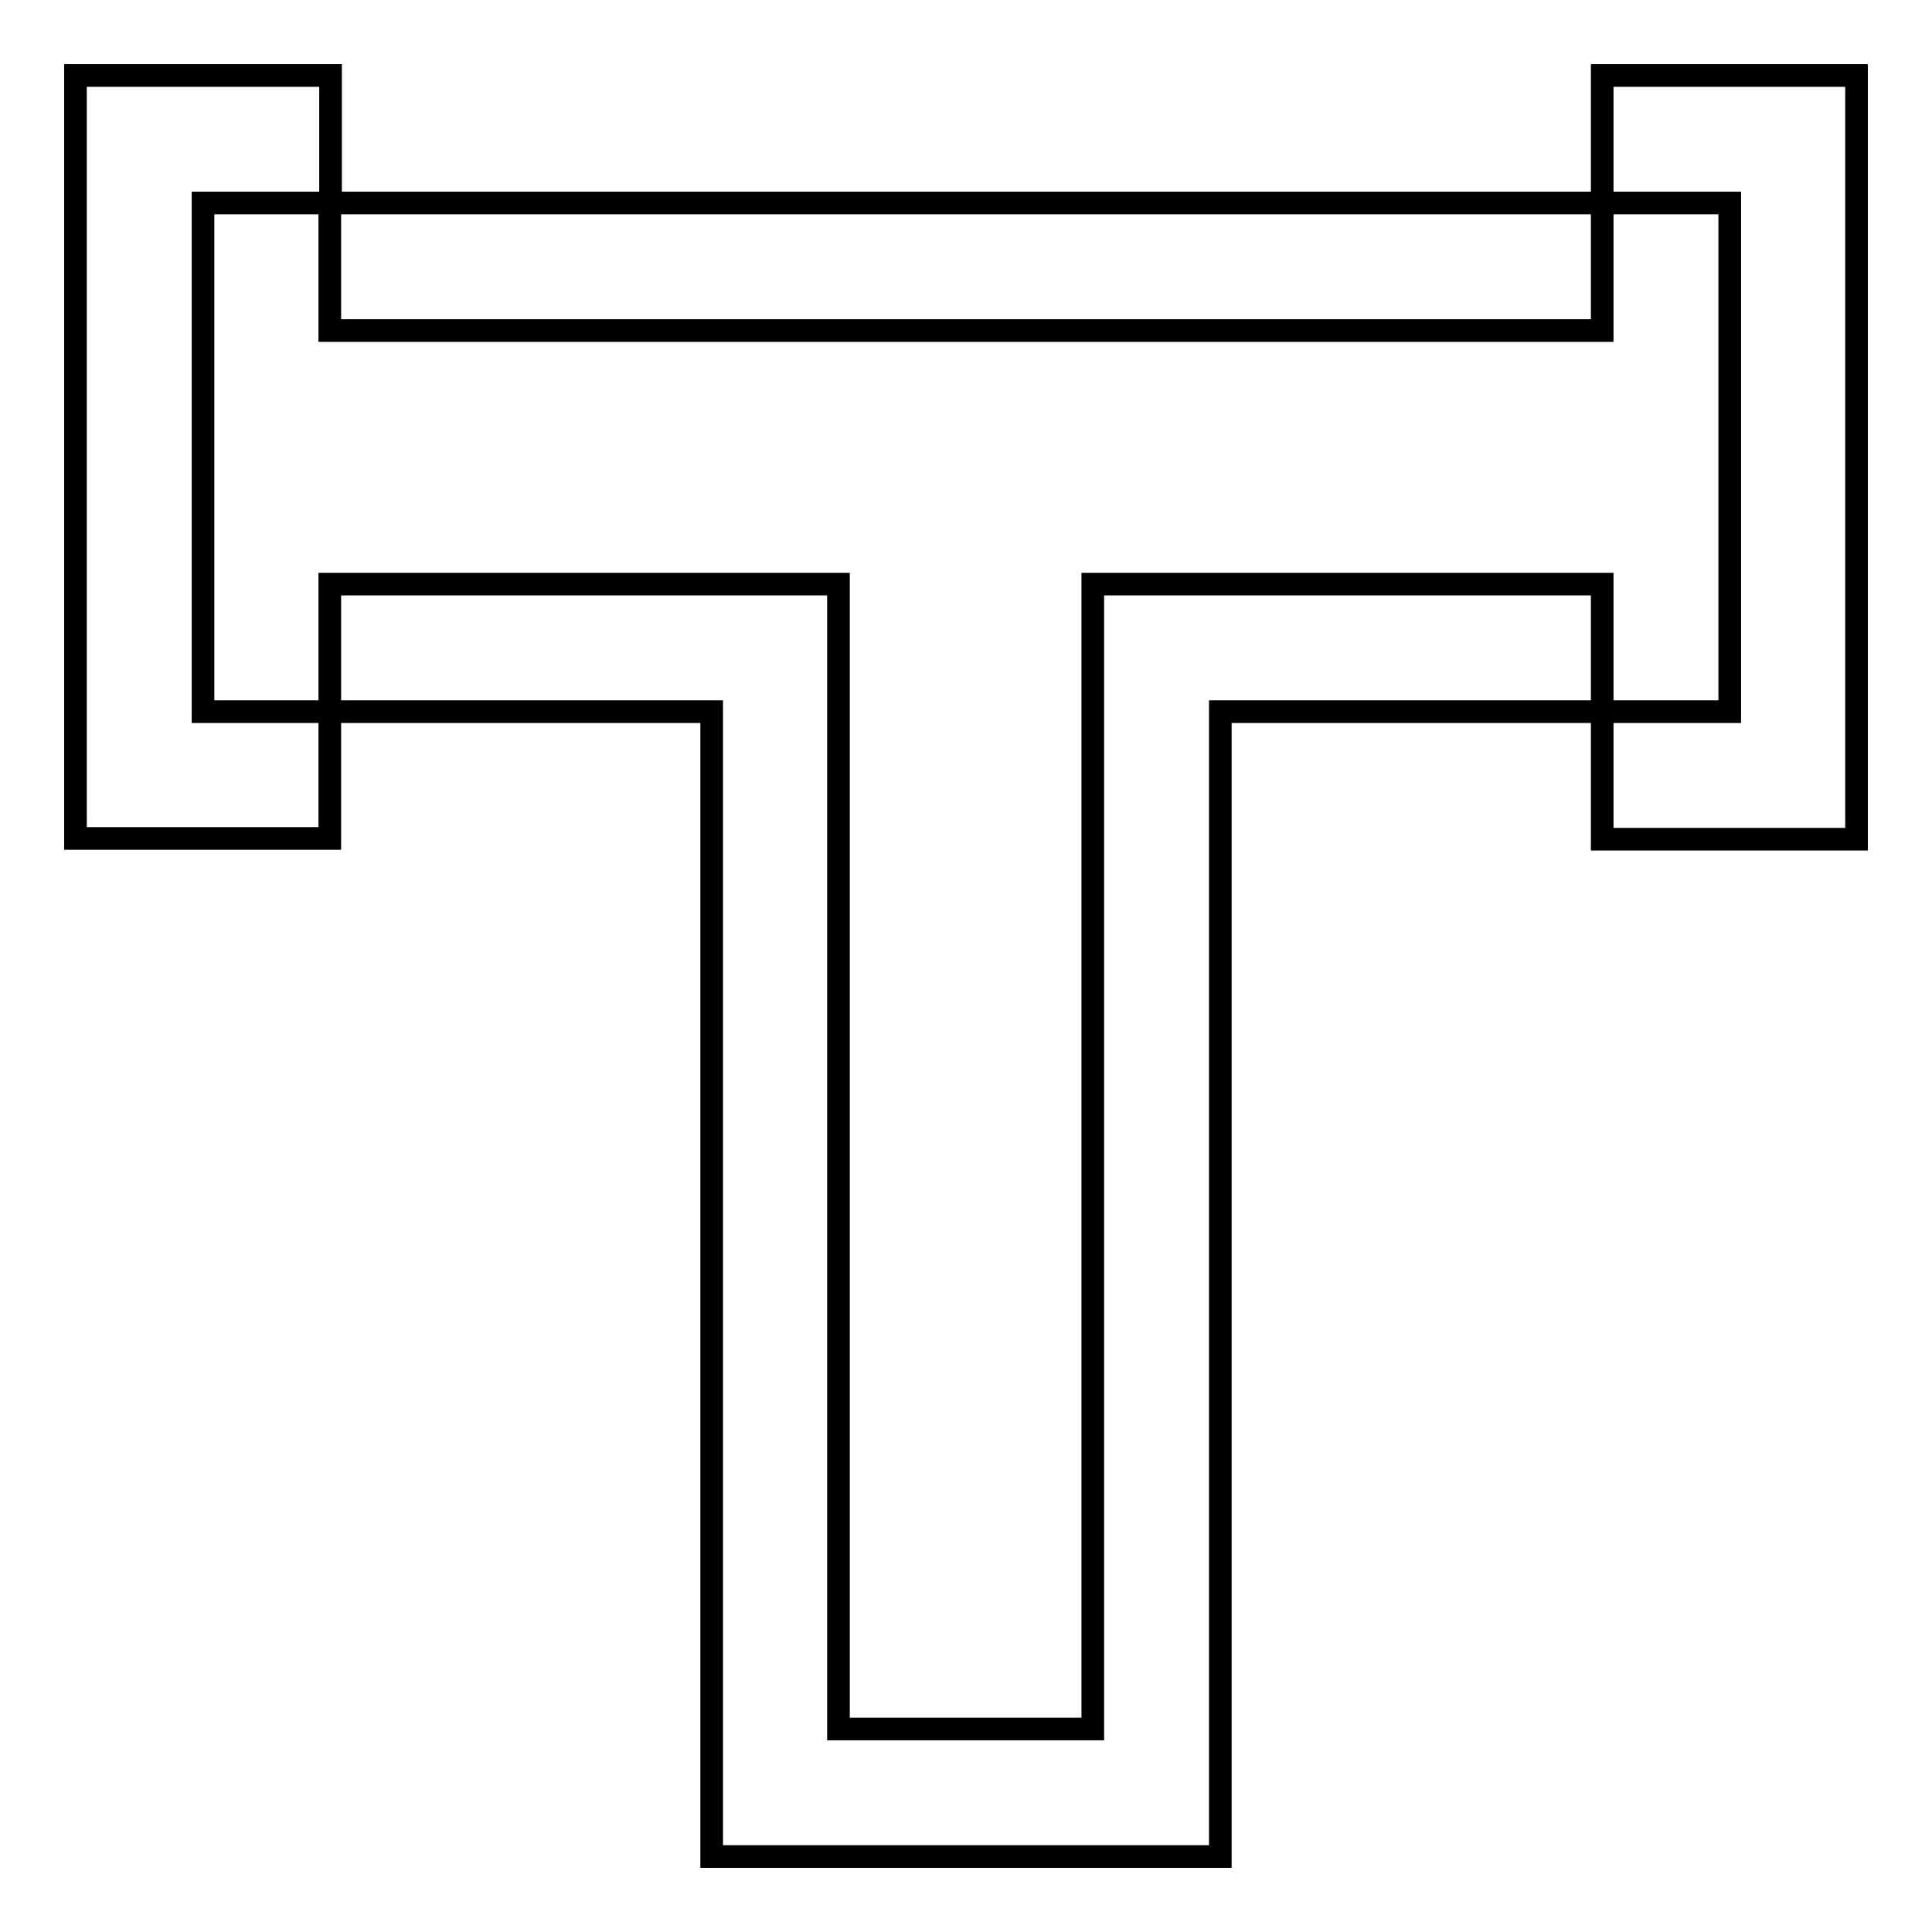
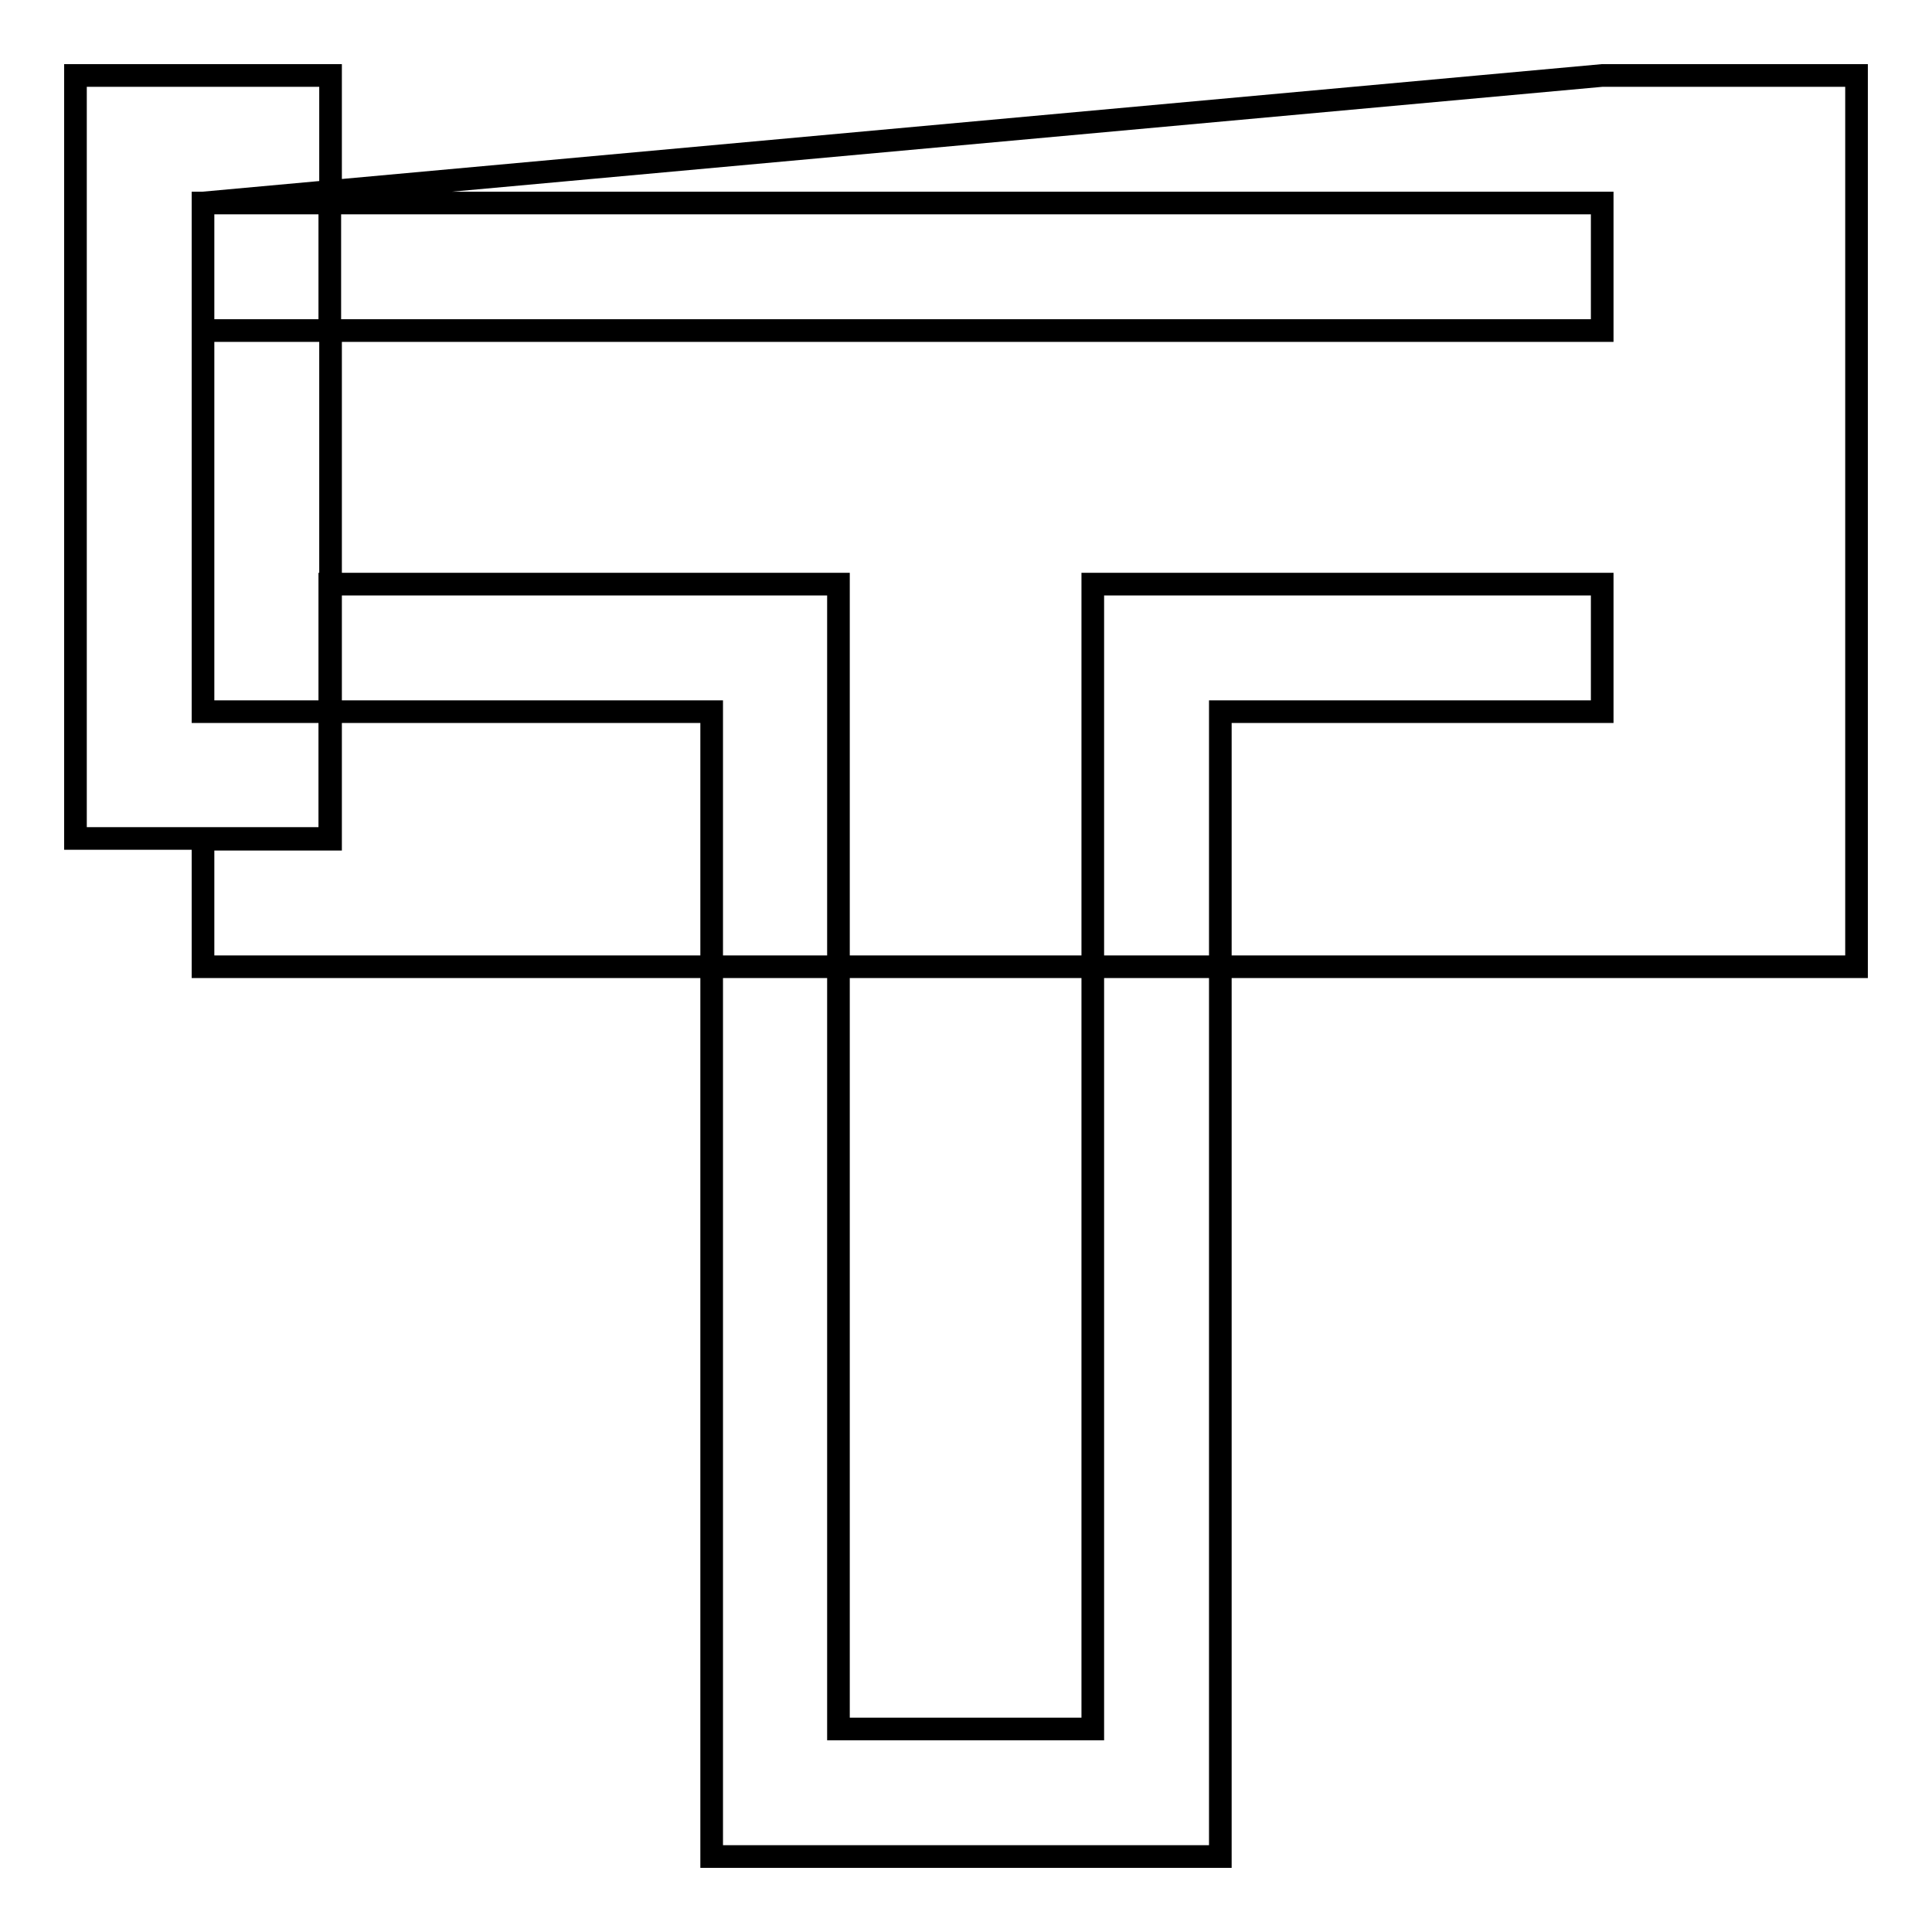
<svg xmlns="http://www.w3.org/2000/svg" version="1.1" x="0px" y="0px" viewBox="0 0 256 256" enable-background="new 0 0 256 256" xml:space="preserve">
  <g>
-     <path stroke-width="3" fill-opacity="0" stroke="#000000" d="M212.3,77.4v16.9h-50.6V246H94.3V94.3H43.7V77.4h67.4v151.7h33.7V77.4H212.3z M212.3,43.7V26.9H43.7v16.9 H212.3z M26.9,26.9h16.9V10H10v101.1h33.7V94.3H26.9V26.9z M212.3,10v16.9h16.9v67.4h-16.9v16.9H246V10H212.3z" />
+     <path stroke-width="3" fill-opacity="0" stroke="#000000" d="M212.3,77.4v16.9h-50.6V246H94.3V94.3H43.7V77.4h67.4v151.7h33.7V77.4H212.3z M212.3,43.7V26.9H43.7v16.9 H212.3z M26.9,26.9h16.9V10H10v101.1h33.7V94.3H26.9V26.9z v16.9h16.9v67.4h-16.9v16.9H246V10H212.3z" />
  </g>
</svg>